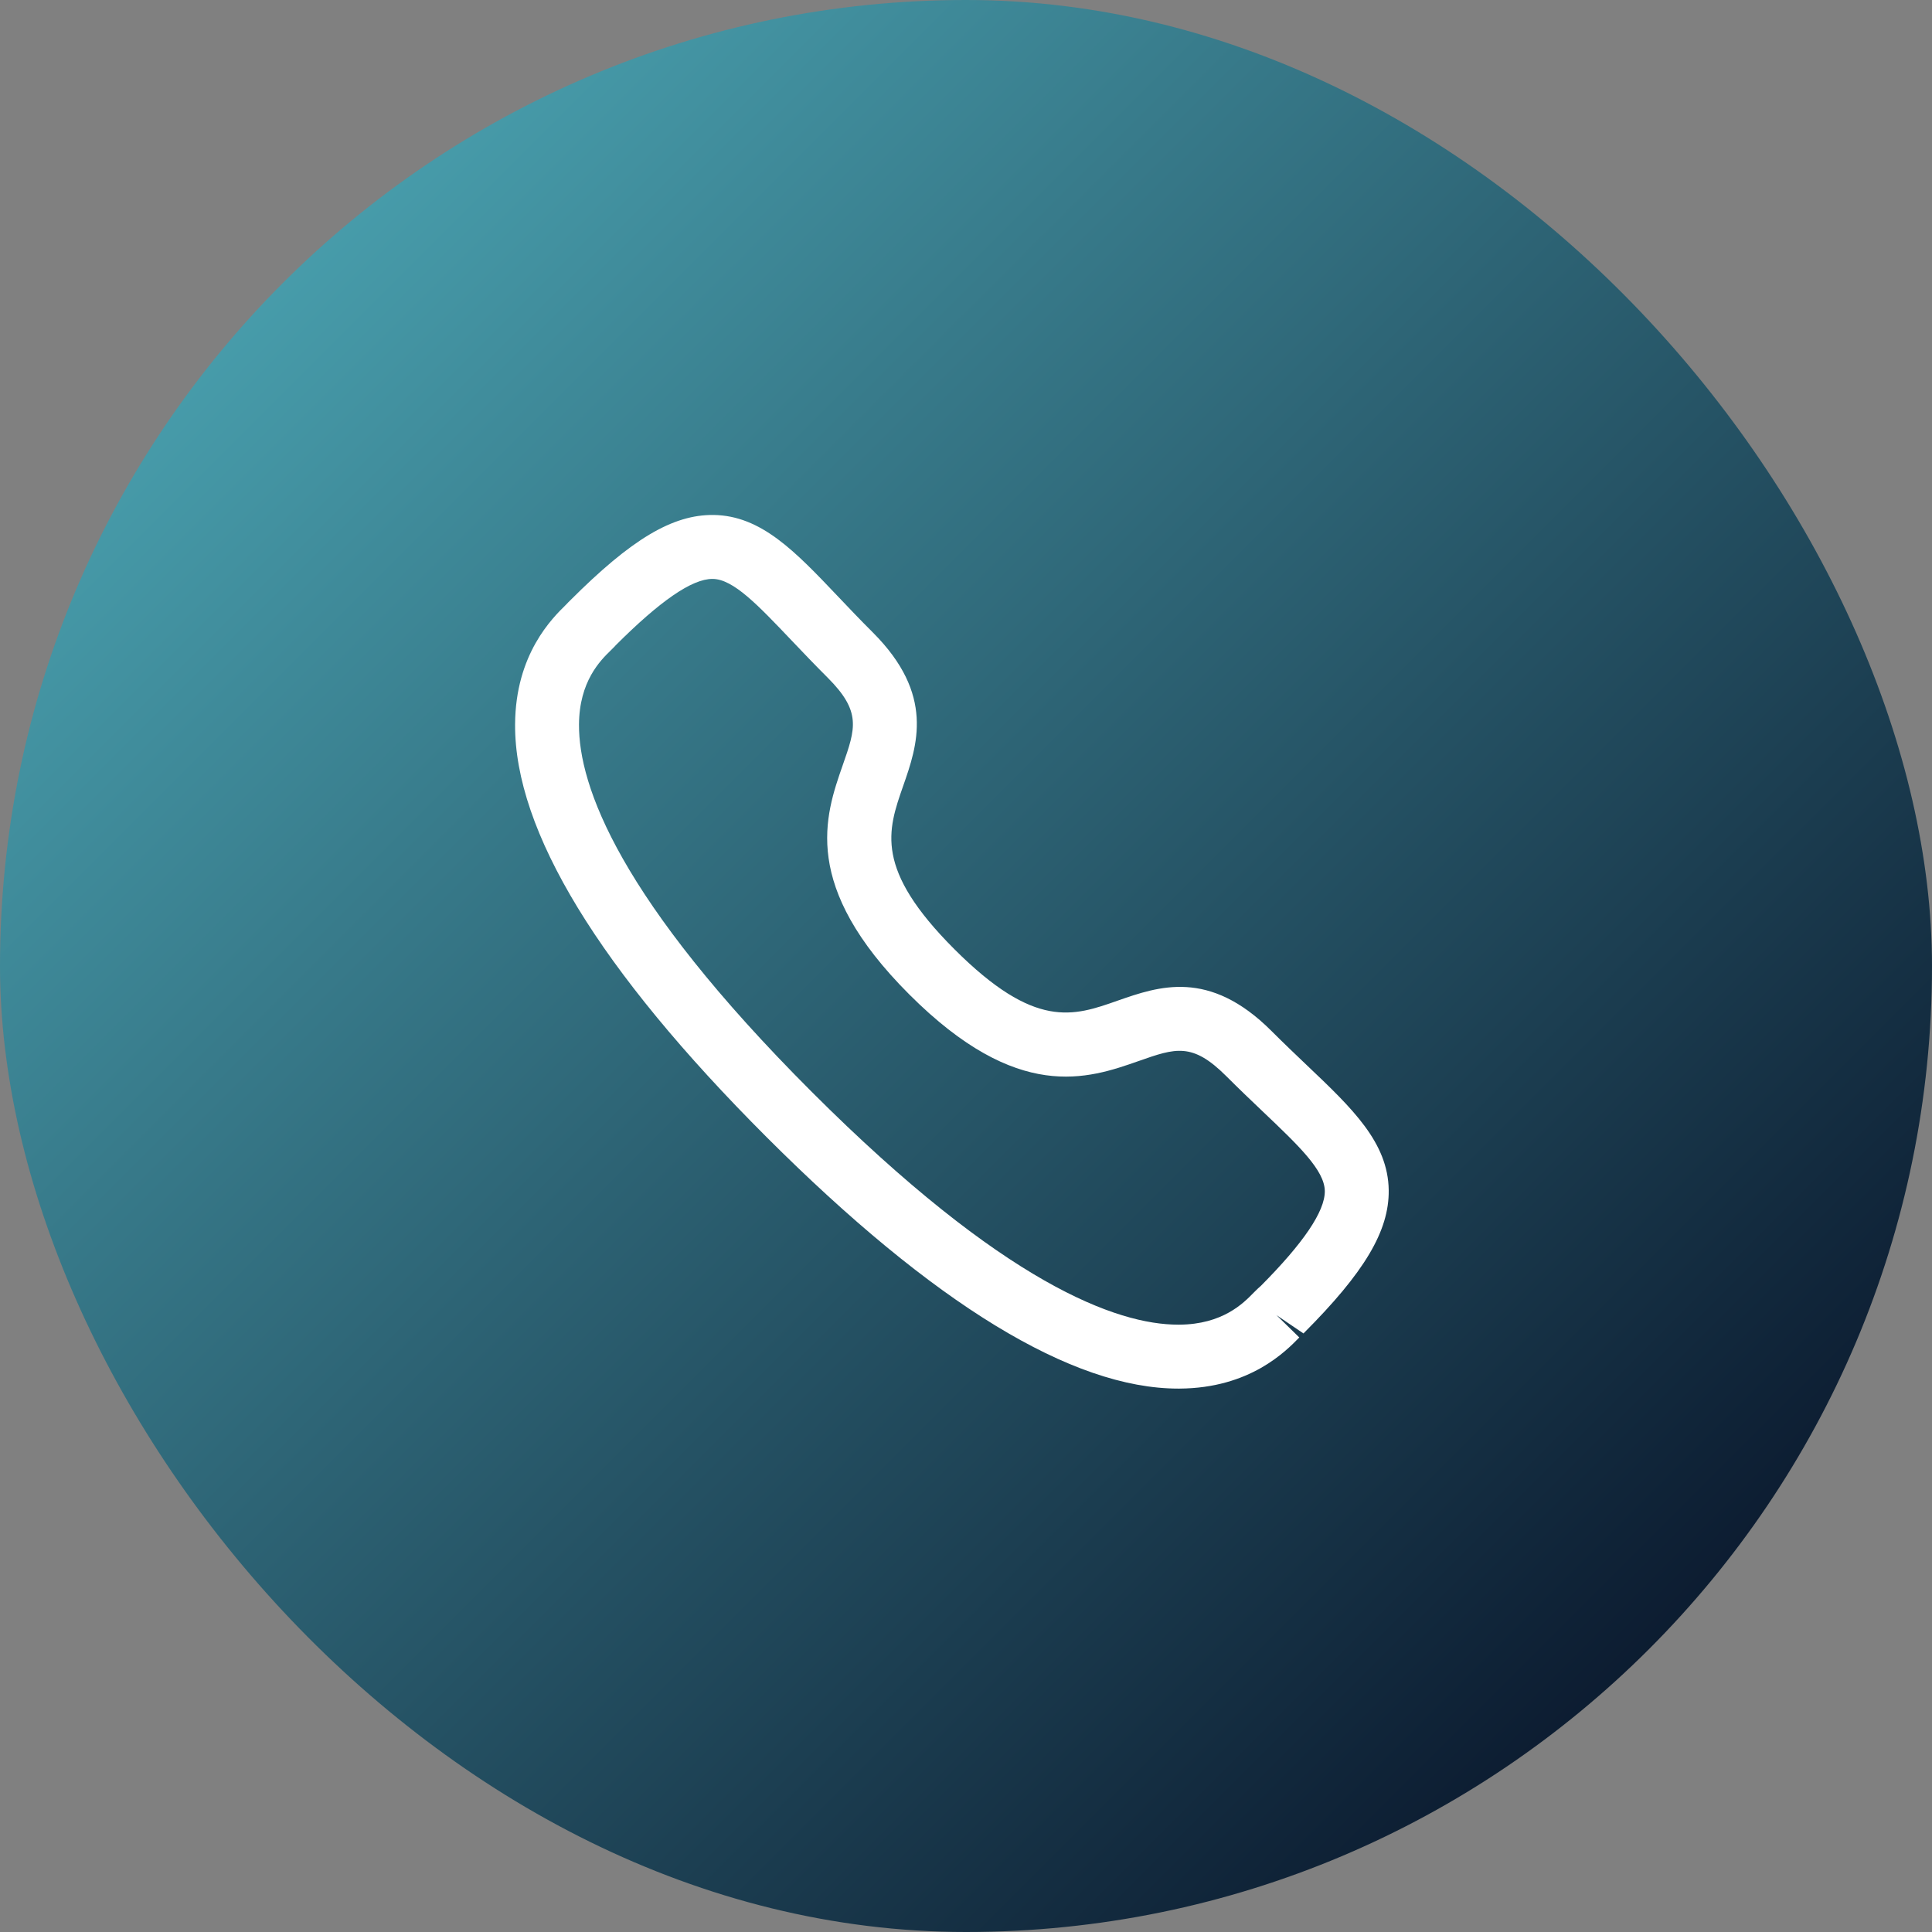
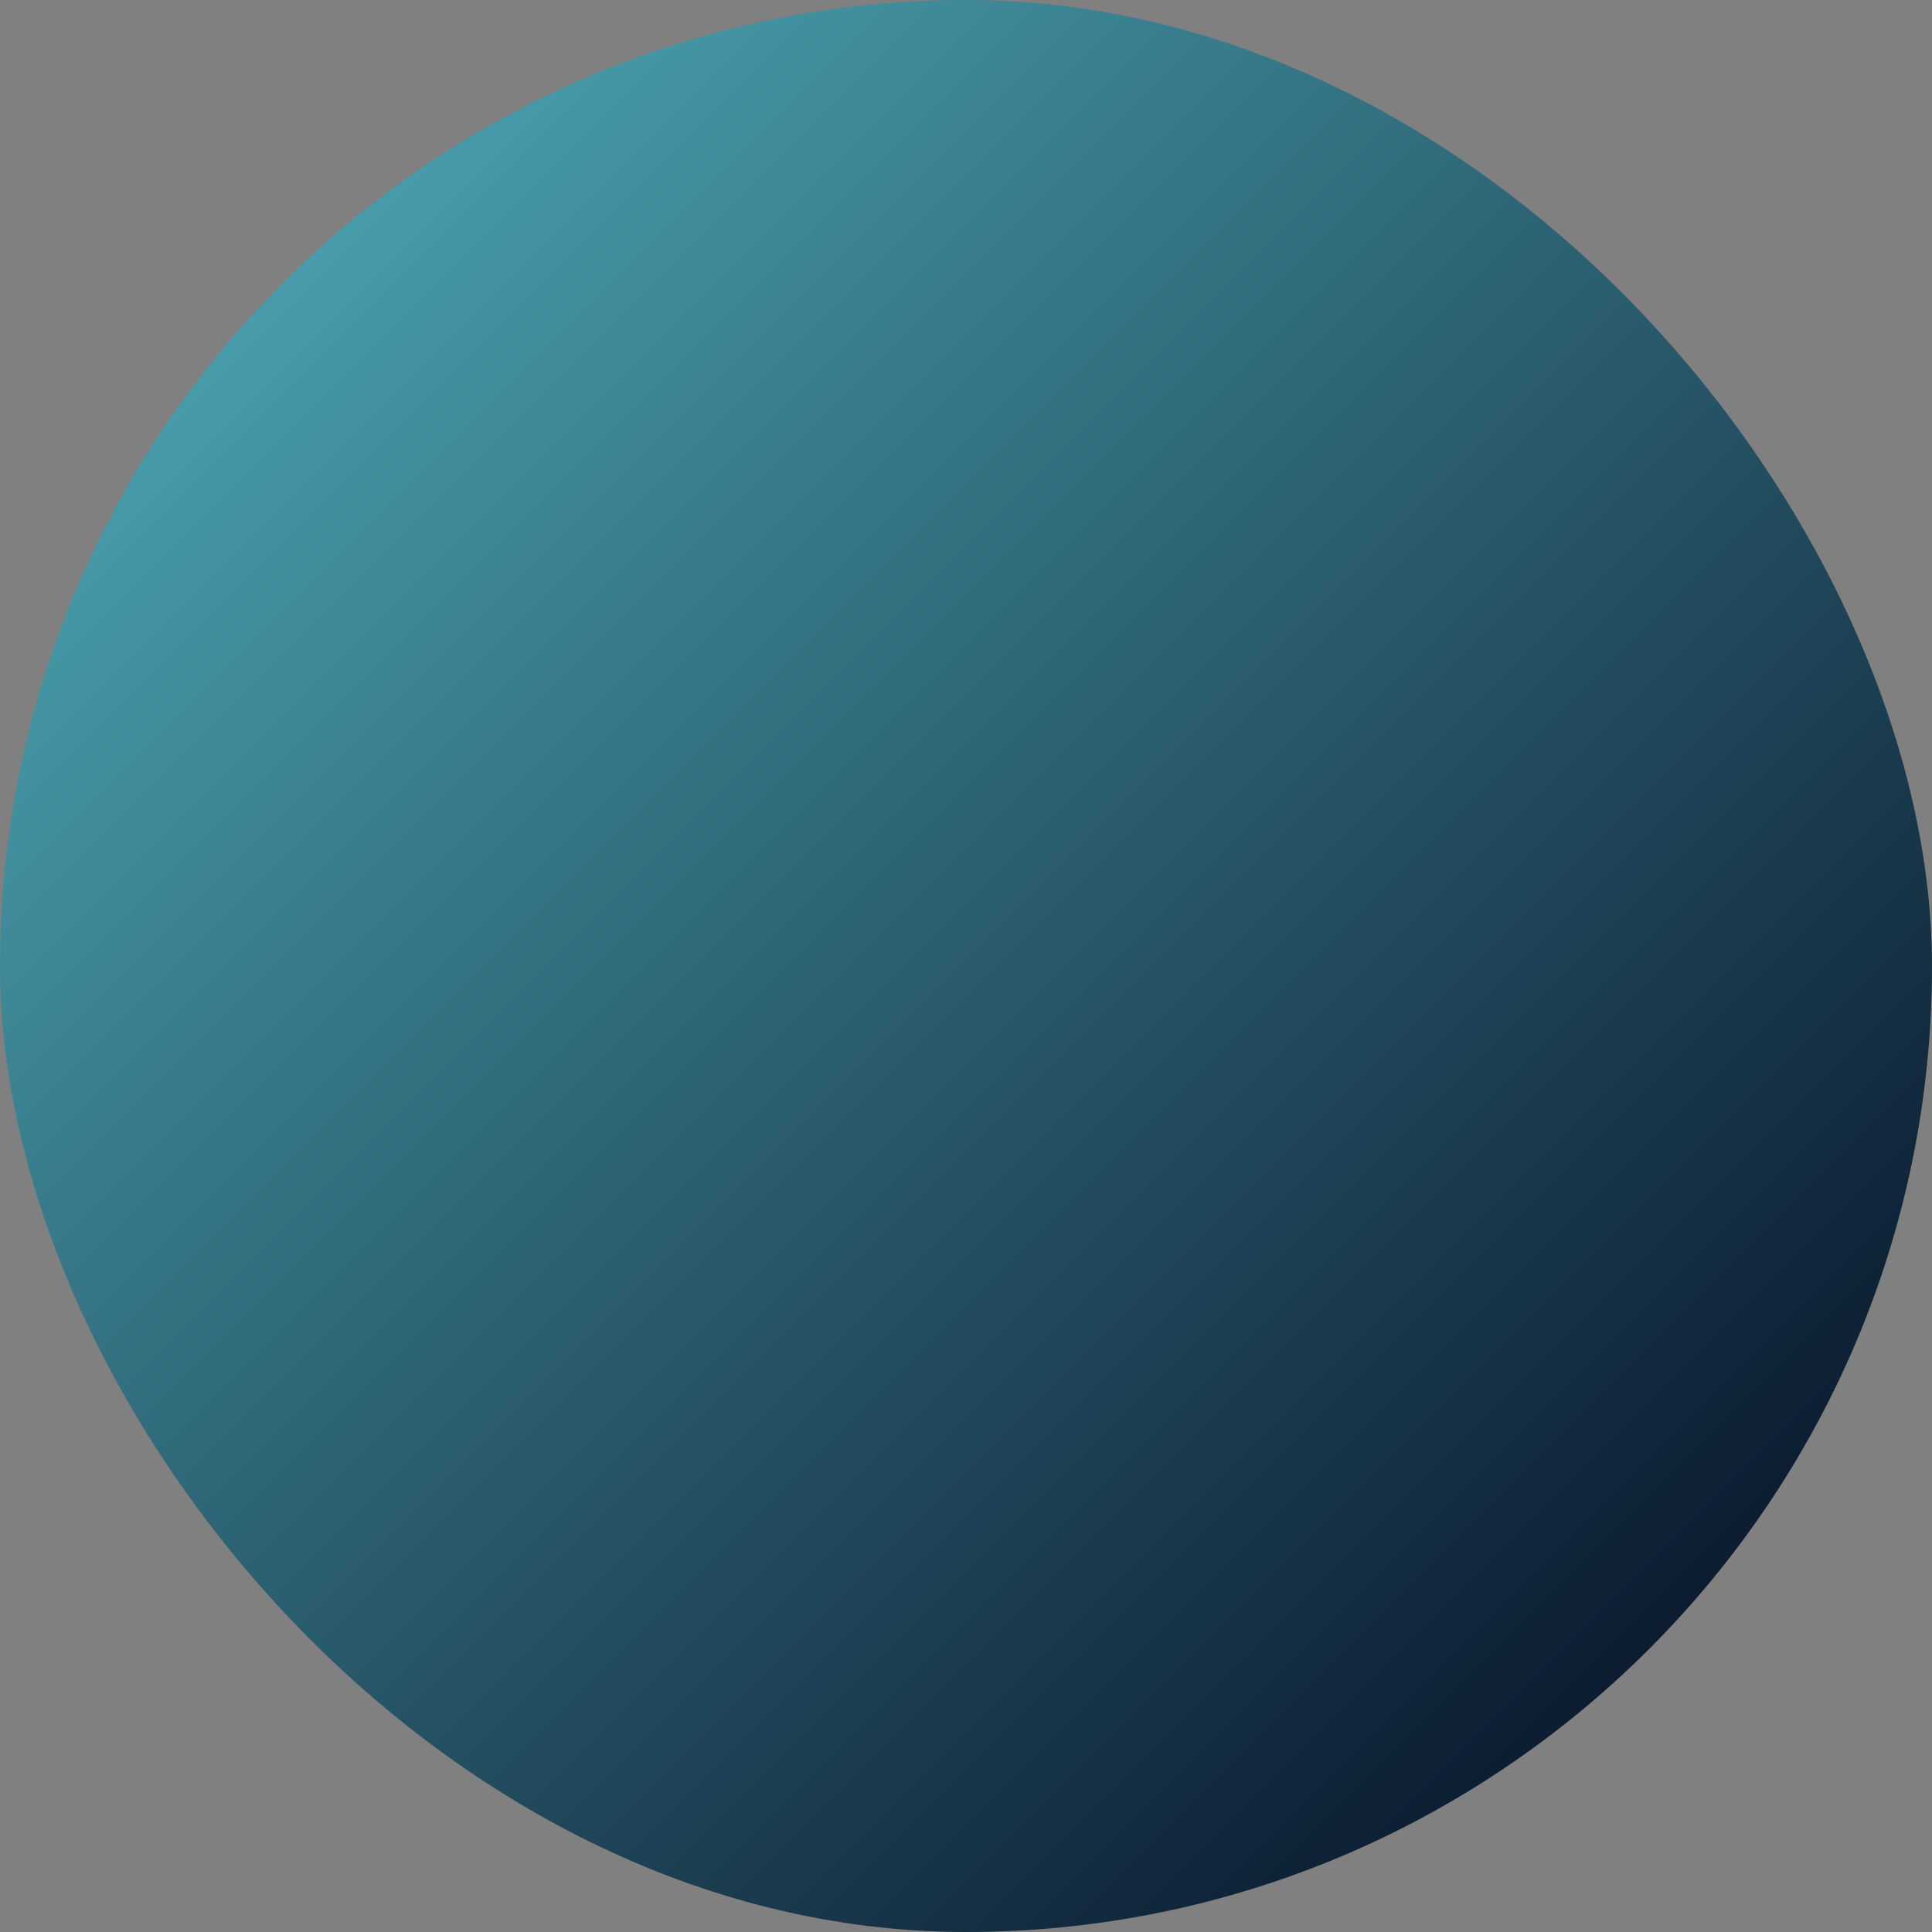
<svg xmlns="http://www.w3.org/2000/svg" width="64" height="64" viewBox="0 0 64 64" fill="none">
  <rect x="0" y="0" width="64" height="64" fill="#808080" stroke="none" />
  <rect width="64" height="64" rx="32" fill="url(#paint0_linear_219_7159)" />
-   <path fill-rule="evenodd" clip-rule="evenodd" d="M20.393 21.38C20.396 21.38 20.325 21.454 20.236 21.541C19.895 21.873 19.187 22.563 19.18 24.007C19.169 26.027 20.497 29.778 26.894 36.173C33.261 42.537 37.006 43.881 39.03 43.881H39.06C40.504 43.874 41.193 43.166 41.526 42.825C41.628 42.721 41.709 42.645 41.767 42.597C43.173 41.182 43.893 40.129 43.886 39.454C43.877 38.765 43.02 37.951 41.835 36.824C41.458 36.466 41.049 36.076 40.617 35.644C39.497 34.527 38.943 34.718 37.723 35.147C36.036 35.739 33.721 36.543 30.124 32.945C26.521 29.345 27.327 27.033 27.917 25.346C28.344 24.126 28.538 23.57 27.418 22.449C26.979 22.011 26.585 21.596 26.222 21.215C25.102 20.038 24.295 19.186 23.61 19.177H23.599C22.923 19.177 21.872 19.899 20.386 21.386C20.39 21.382 20.393 21.38 20.393 21.38ZM39.032 45.999C35.514 45.999 30.927 43.198 25.397 37.671C19.847 32.122 17.042 27.521 17.063 23.996C17.075 21.667 18.297 20.474 18.755 20.026C18.779 19.997 18.861 19.916 18.89 19.888C20.914 17.862 22.279 17.044 23.637 17.059C25.214 17.08 26.336 18.26 27.756 19.755C28.108 20.125 28.489 20.528 28.914 20.951C30.975 23.012 30.388 24.694 29.916 26.043C29.402 27.515 28.958 28.786 31.62 31.448C34.285 34.111 35.556 33.666 37.023 33.148C38.374 32.677 40.051 32.087 42.115 34.148C42.532 34.565 42.929 34.942 43.295 35.291C44.797 36.718 45.983 37.846 46.003 39.427C46.019 40.776 45.201 42.149 43.179 44.172L42.284 43.565L43.041 44.305C42.593 44.764 41.402 45.986 39.071 45.999H39.032Z" fill="white" />
  <defs>
    <linearGradient id="paint0_linear_219_7159" x1="0" y1="0" x2="64" y2="64" gradientUnits="userSpaceOnUse">
      <stop stop-color="#53B6C3" />
      <stop offset="1" stop-color="#000218" />
    </linearGradient>
  </defs>
</svg>